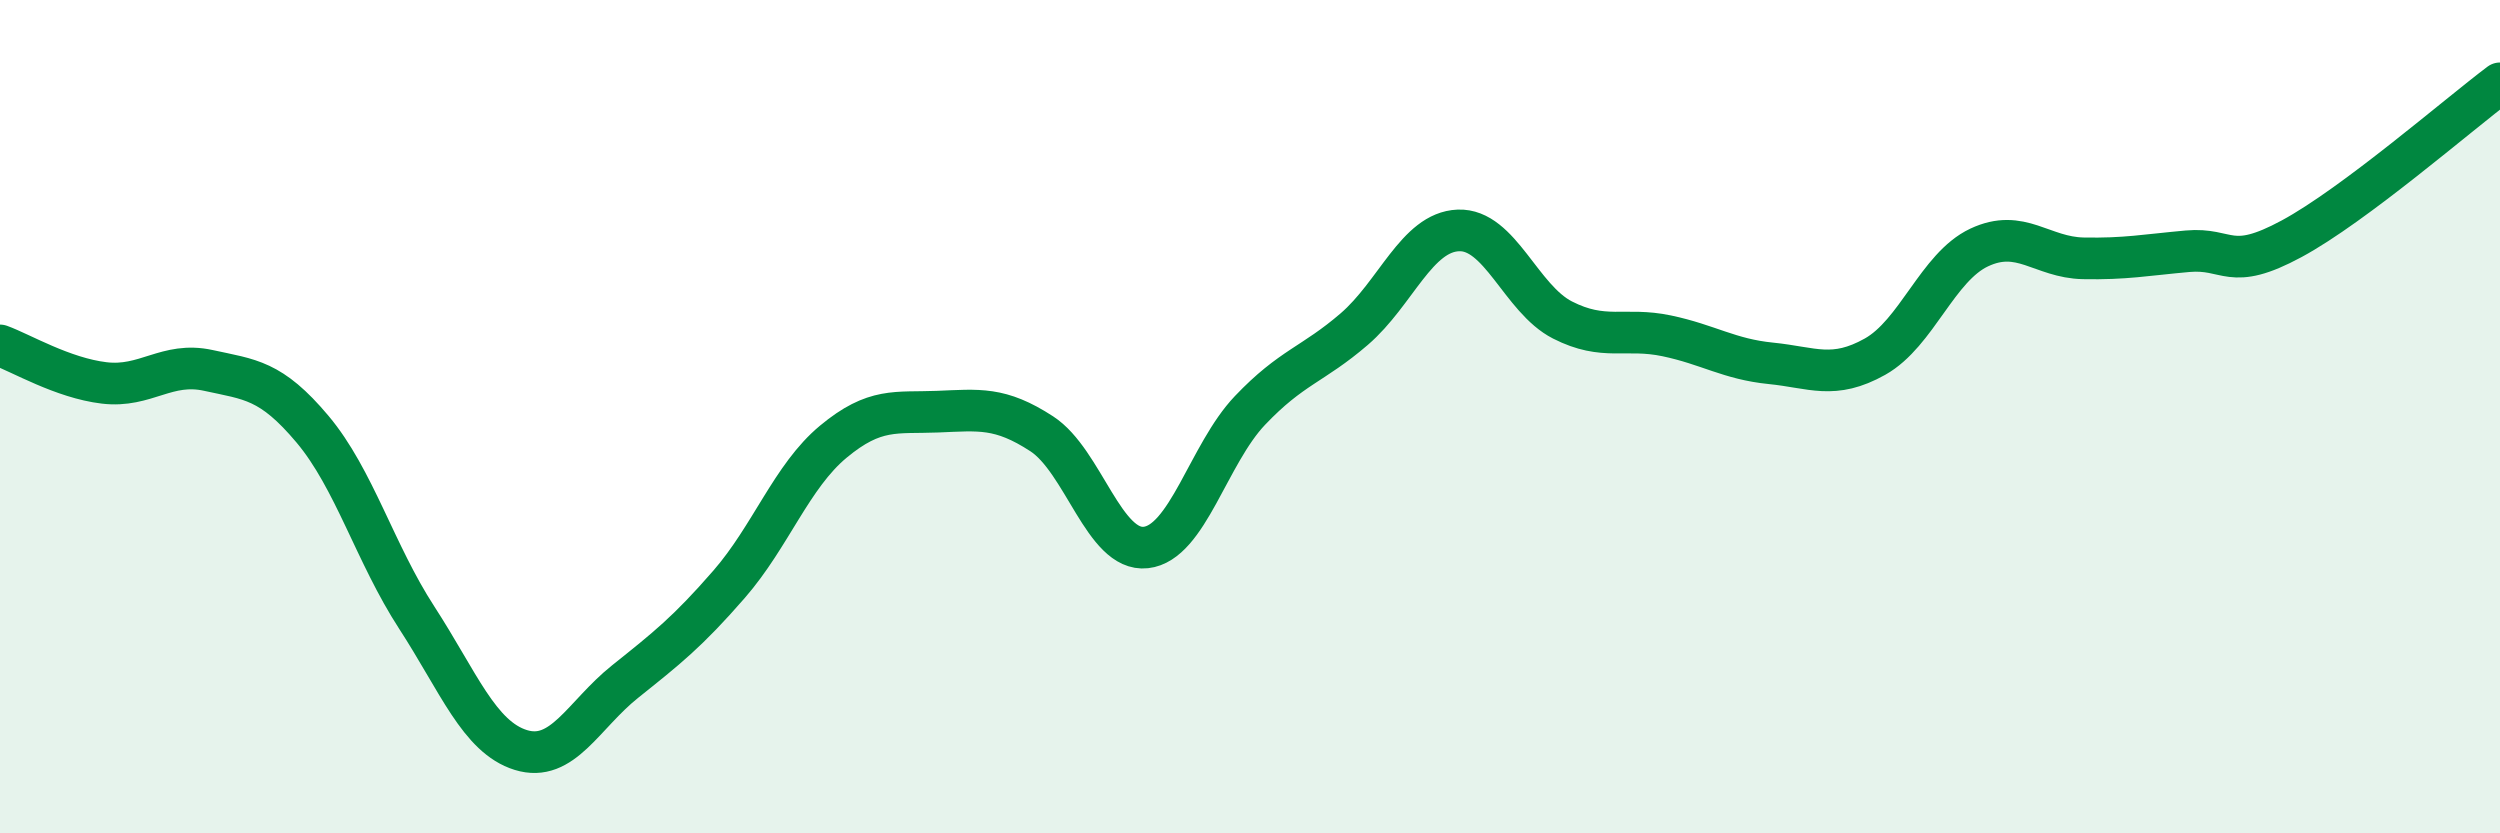
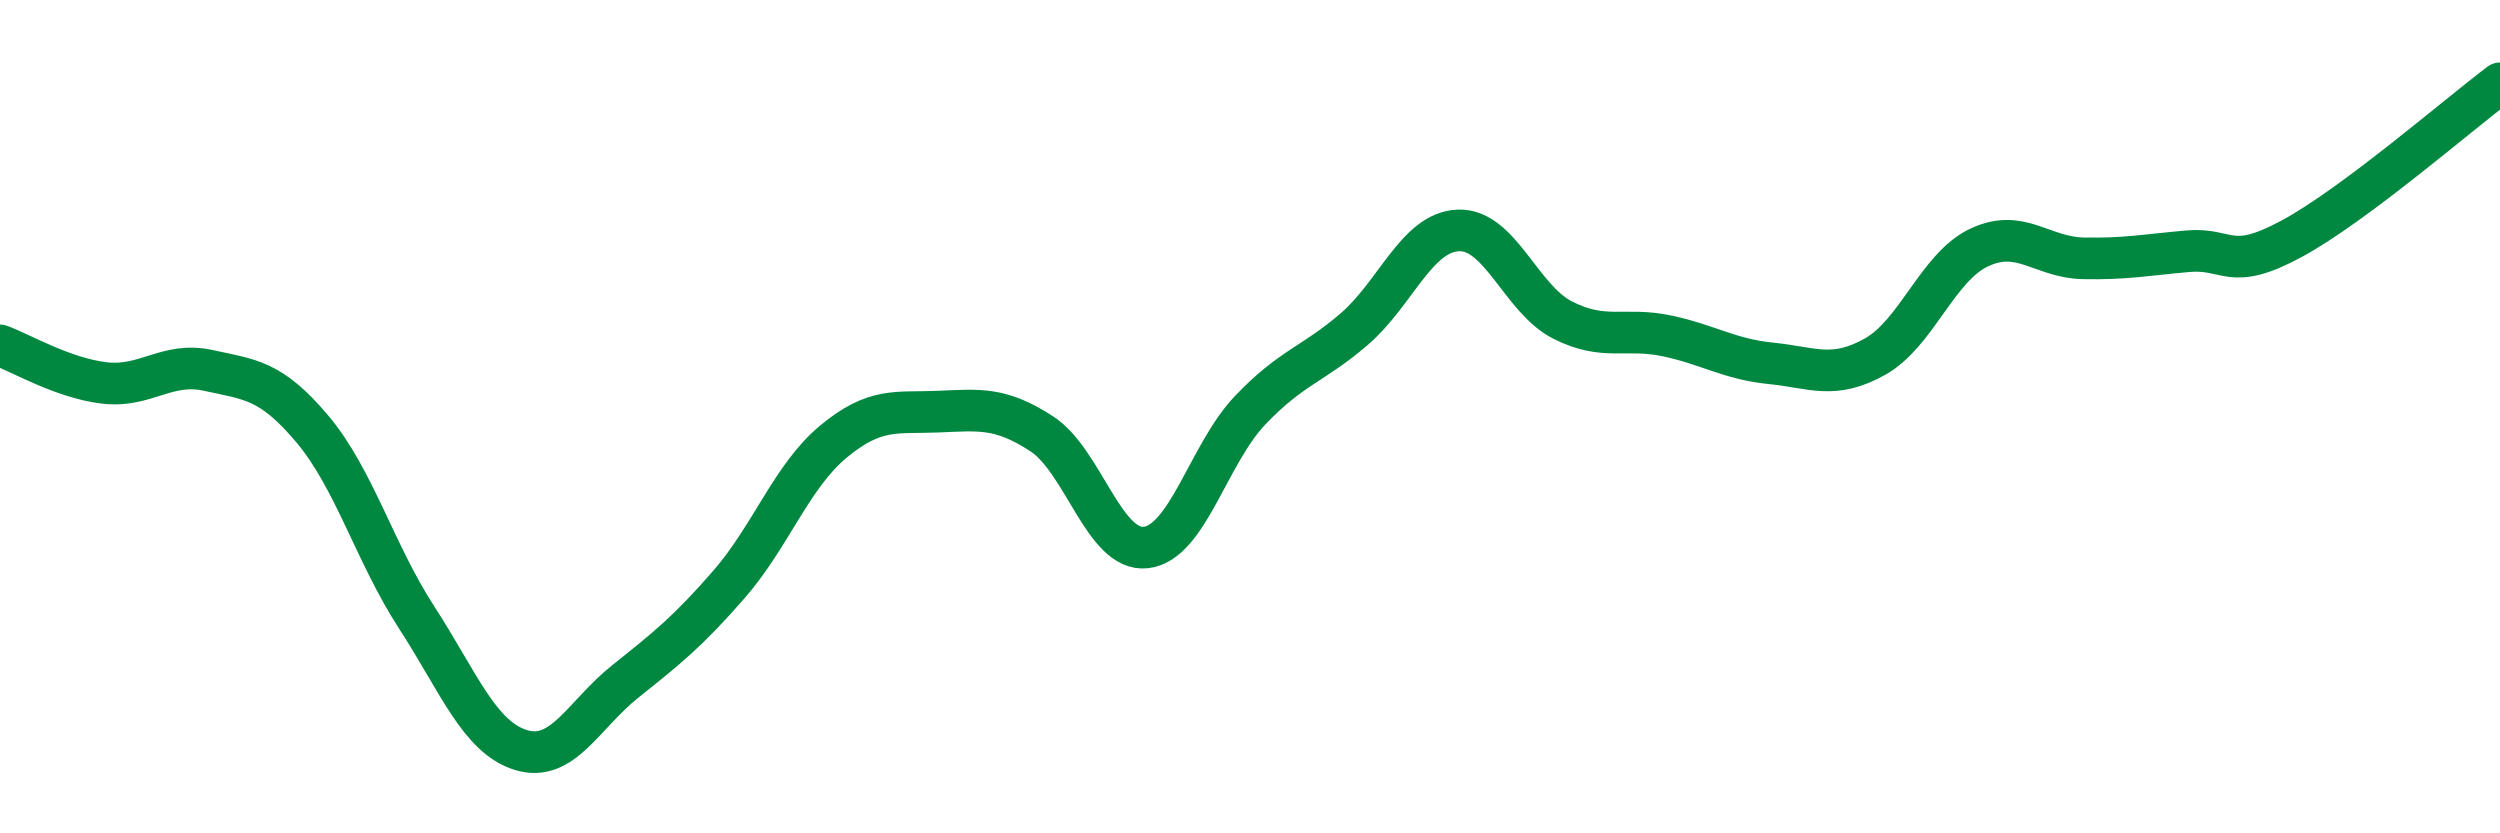
<svg xmlns="http://www.w3.org/2000/svg" width="60" height="20" viewBox="0 0 60 20">
-   <path d="M 0,8.29 C 0.5,8.47 1.5,9.07 2.5,9.19 C 3.5,9.31 4,8.67 5,8.89 C 6,9.11 6.5,9.11 7.5,10.3 C 8.5,11.49 9,13.28 10,14.82 C 11,16.36 11.5,17.69 12.5,18 C 13.5,18.31 14,17.16 15,16.36 C 16,15.56 16.5,15.17 17.5,14.02 C 18.5,12.87 19,11.43 20,10.6 C 21,9.77 21.5,9.92 22.5,9.88 C 23.5,9.84 24,9.76 25,10.41 C 26,11.06 26.5,13.25 27.5,13.14 C 28.5,13.03 29,10.9 30,9.85 C 31,8.8 31.5,8.76 32.5,7.9 C 33.5,7.04 34,5.57 35,5.53 C 36,5.49 36.5,7.17 37.5,7.68 C 38.5,8.19 39,7.85 40,8.06 C 41,8.27 41.5,8.62 42.5,8.72 C 43.5,8.82 44,9.12 45,8.56 C 46,8 46.5,6.41 47.5,5.94 C 48.5,5.47 49,6.18 50,6.2 C 51,6.22 51.5,6.12 52.5,6.03 C 53.5,5.94 53.5,6.54 55,5.73 C 56.5,4.92 59,2.75 60,2L60 20L0 20Z" fill="#008740" opacity="0.1" stroke-linecap="round" stroke-linejoin="round" />
  <path d="M 0,8.29 C 0.5,8.47 1.5,9.07 2.5,9.19 C 3.5,9.31 4,8.67 5,8.89 C 6,9.11 6.5,9.11 7.5,10.3 C 8.5,11.49 9,13.28 10,14.82 C 11,16.36 11.5,17.69 12.5,18 C 13.5,18.31 14,17.16 15,16.36 C 16,15.56 16.5,15.17 17.5,14.02 C 18.5,12.87 19,11.43 20,10.6 C 21,9.77 21.5,9.92 22.5,9.88 C 23.5,9.84 24,9.76 25,10.41 C 26,11.06 26.5,13.25 27.5,13.14 C 28.5,13.03 29,10.9 30,9.85 C 31,8.8 31.5,8.76 32.5,7.9 C 33.5,7.04 34,5.57 35,5.53 C 36,5.49 36.5,7.17 37.5,7.68 C 38.5,8.19 39,7.85 40,8.06 C 41,8.27 41.5,8.62 42.5,8.72 C 43.5,8.82 44,9.12 45,8.56 C 46,8 46.5,6.41 47.5,5.94 C 48.5,5.47 49,6.18 50,6.2 C 51,6.22 51.5,6.12 52.5,6.03 C 53.5,5.94 53.5,6.54 55,5.73 C 56.5,4.92 59,2.75 60,2" stroke="#008740" stroke-width="1" fill="none" stroke-linecap="round" stroke-linejoin="round" />
</svg>